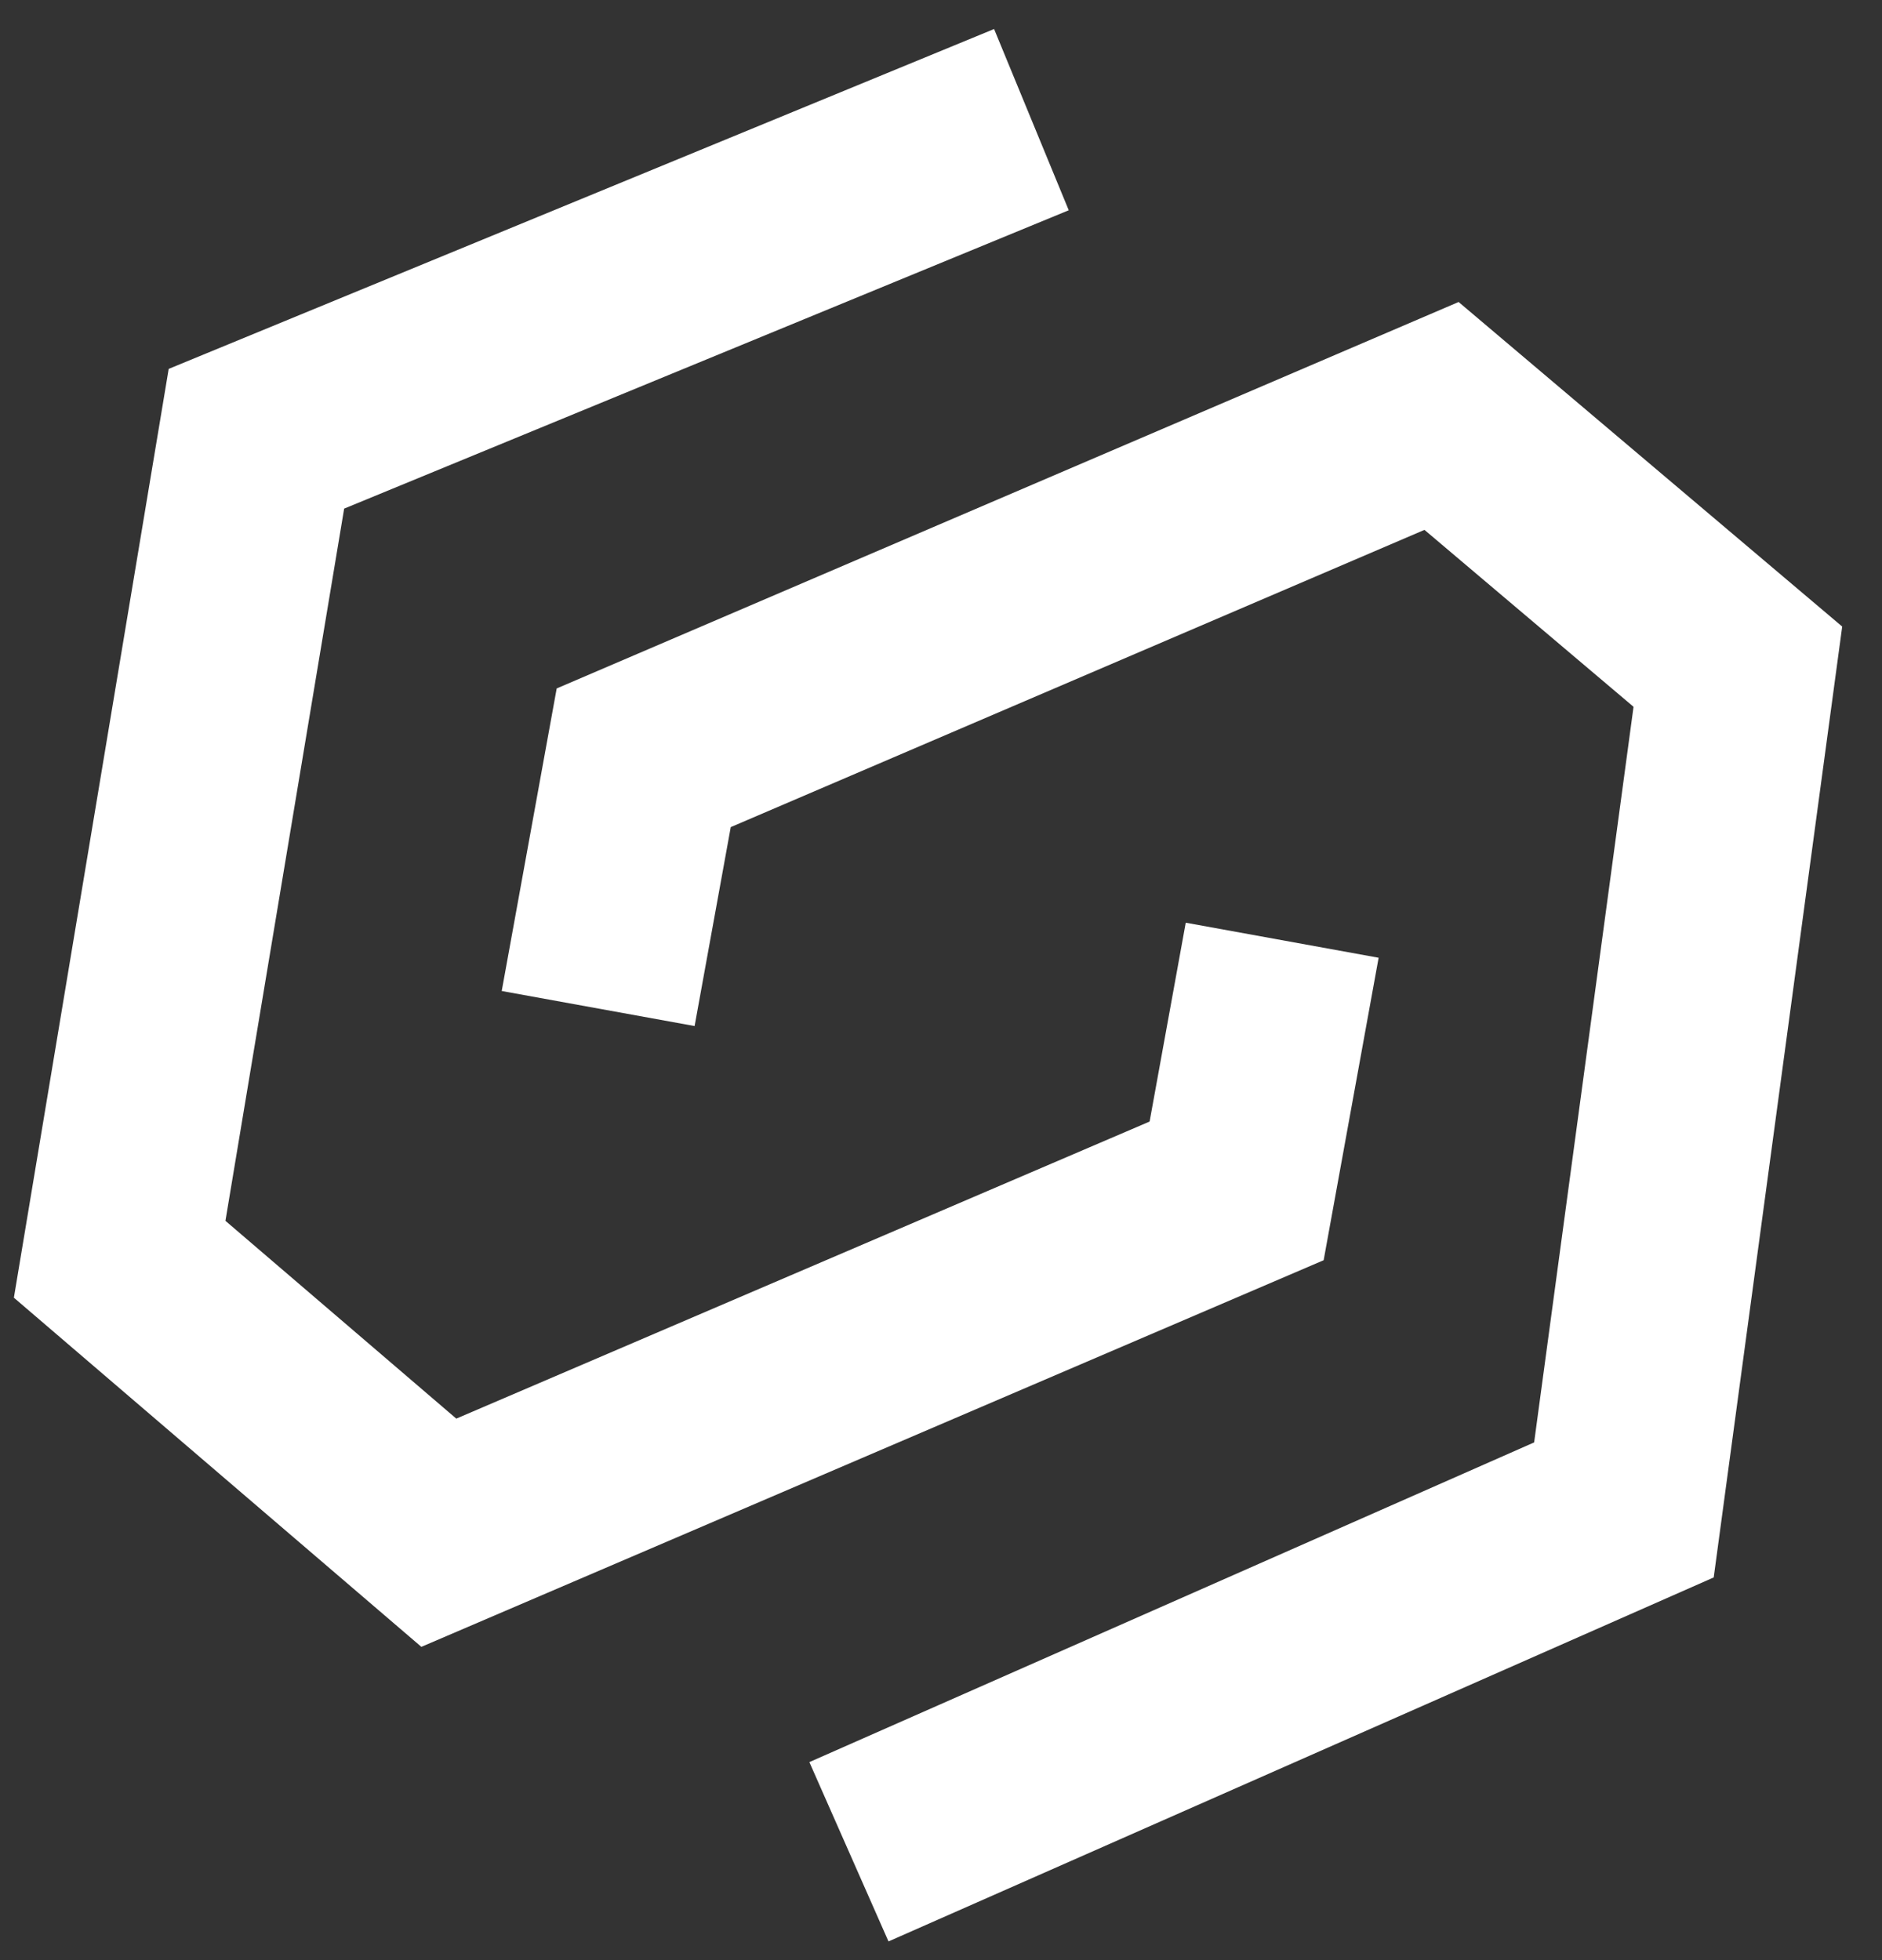
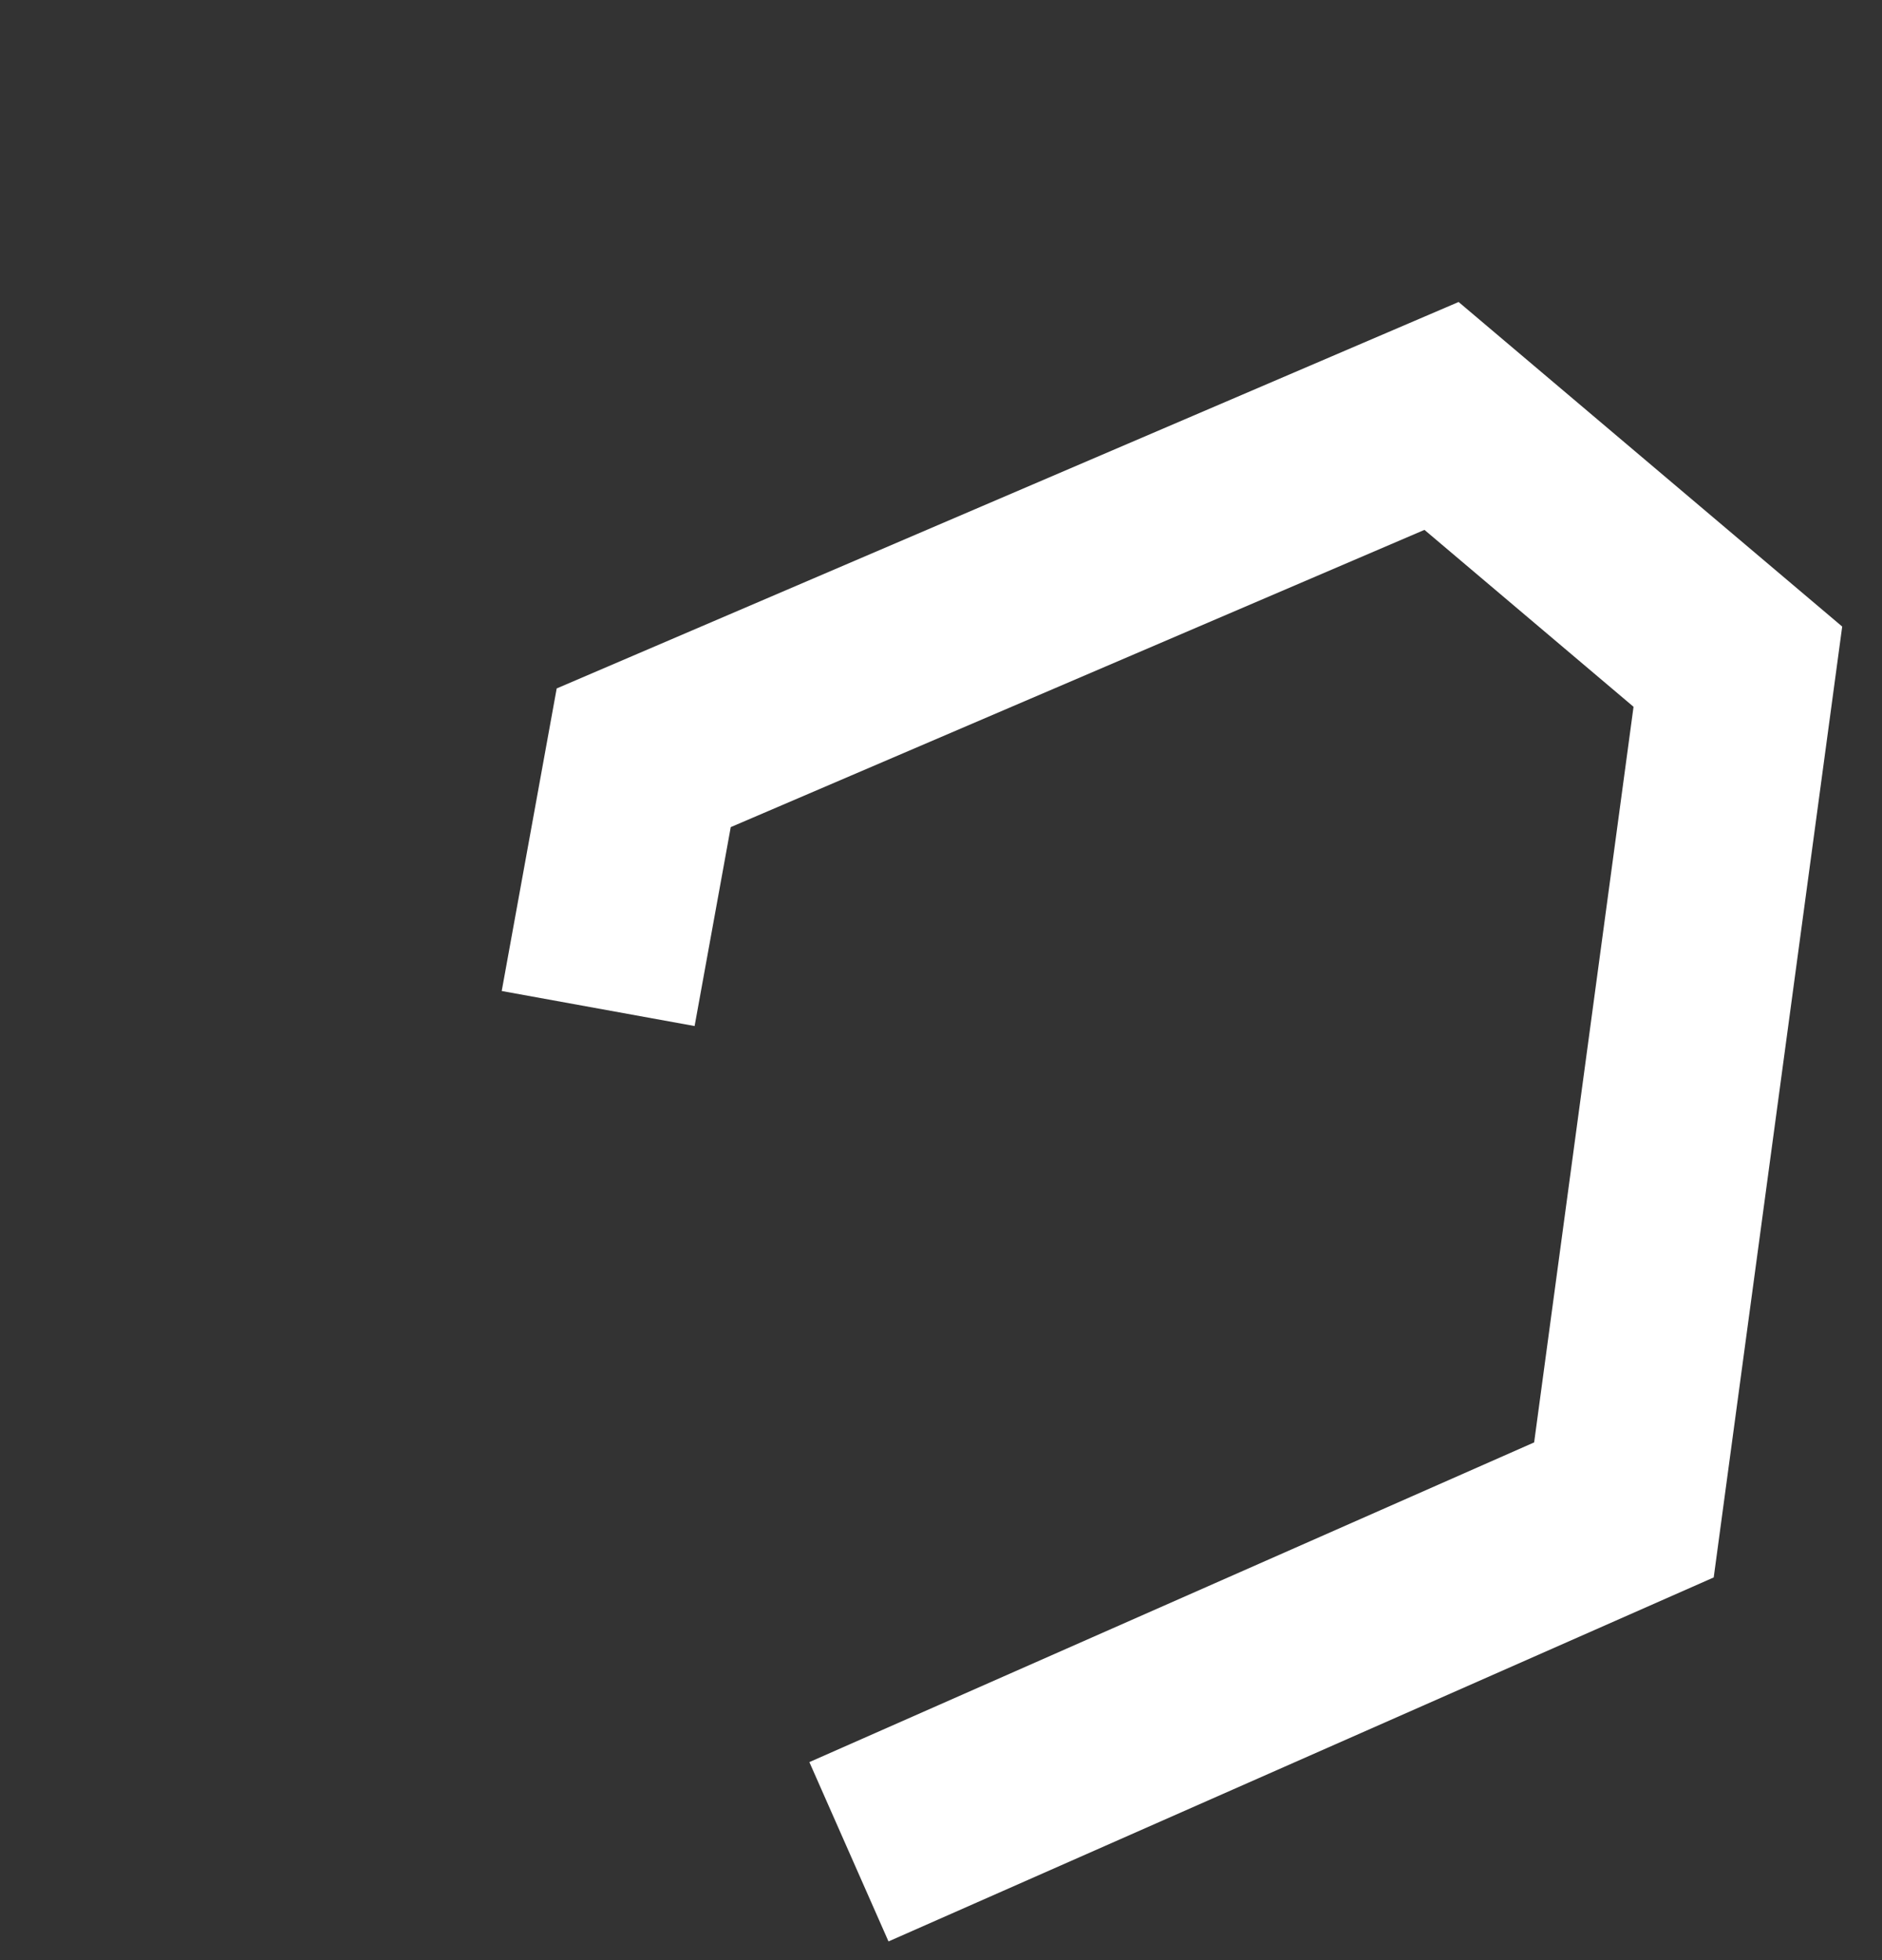
<svg xmlns="http://www.w3.org/2000/svg" fill="none" height="25" viewBox="0 0 24 25" width="24">
  <rect x="0" y="0" width="24" height="25" fill="#333333" stroke="none" />
  <g stroke="#fff" stroke-width="2.5">
-     <path d="m13.153 1.526-9.883 4.07-1.744 10.465 4.07 3.488 10.174-4.36.581-3.197" />
    <path d="m7.628 12.863.581-3.198 10.174-4.36 3.779 3.198-1.453 10.755-9.883 4.36" />
  </g>
</svg>